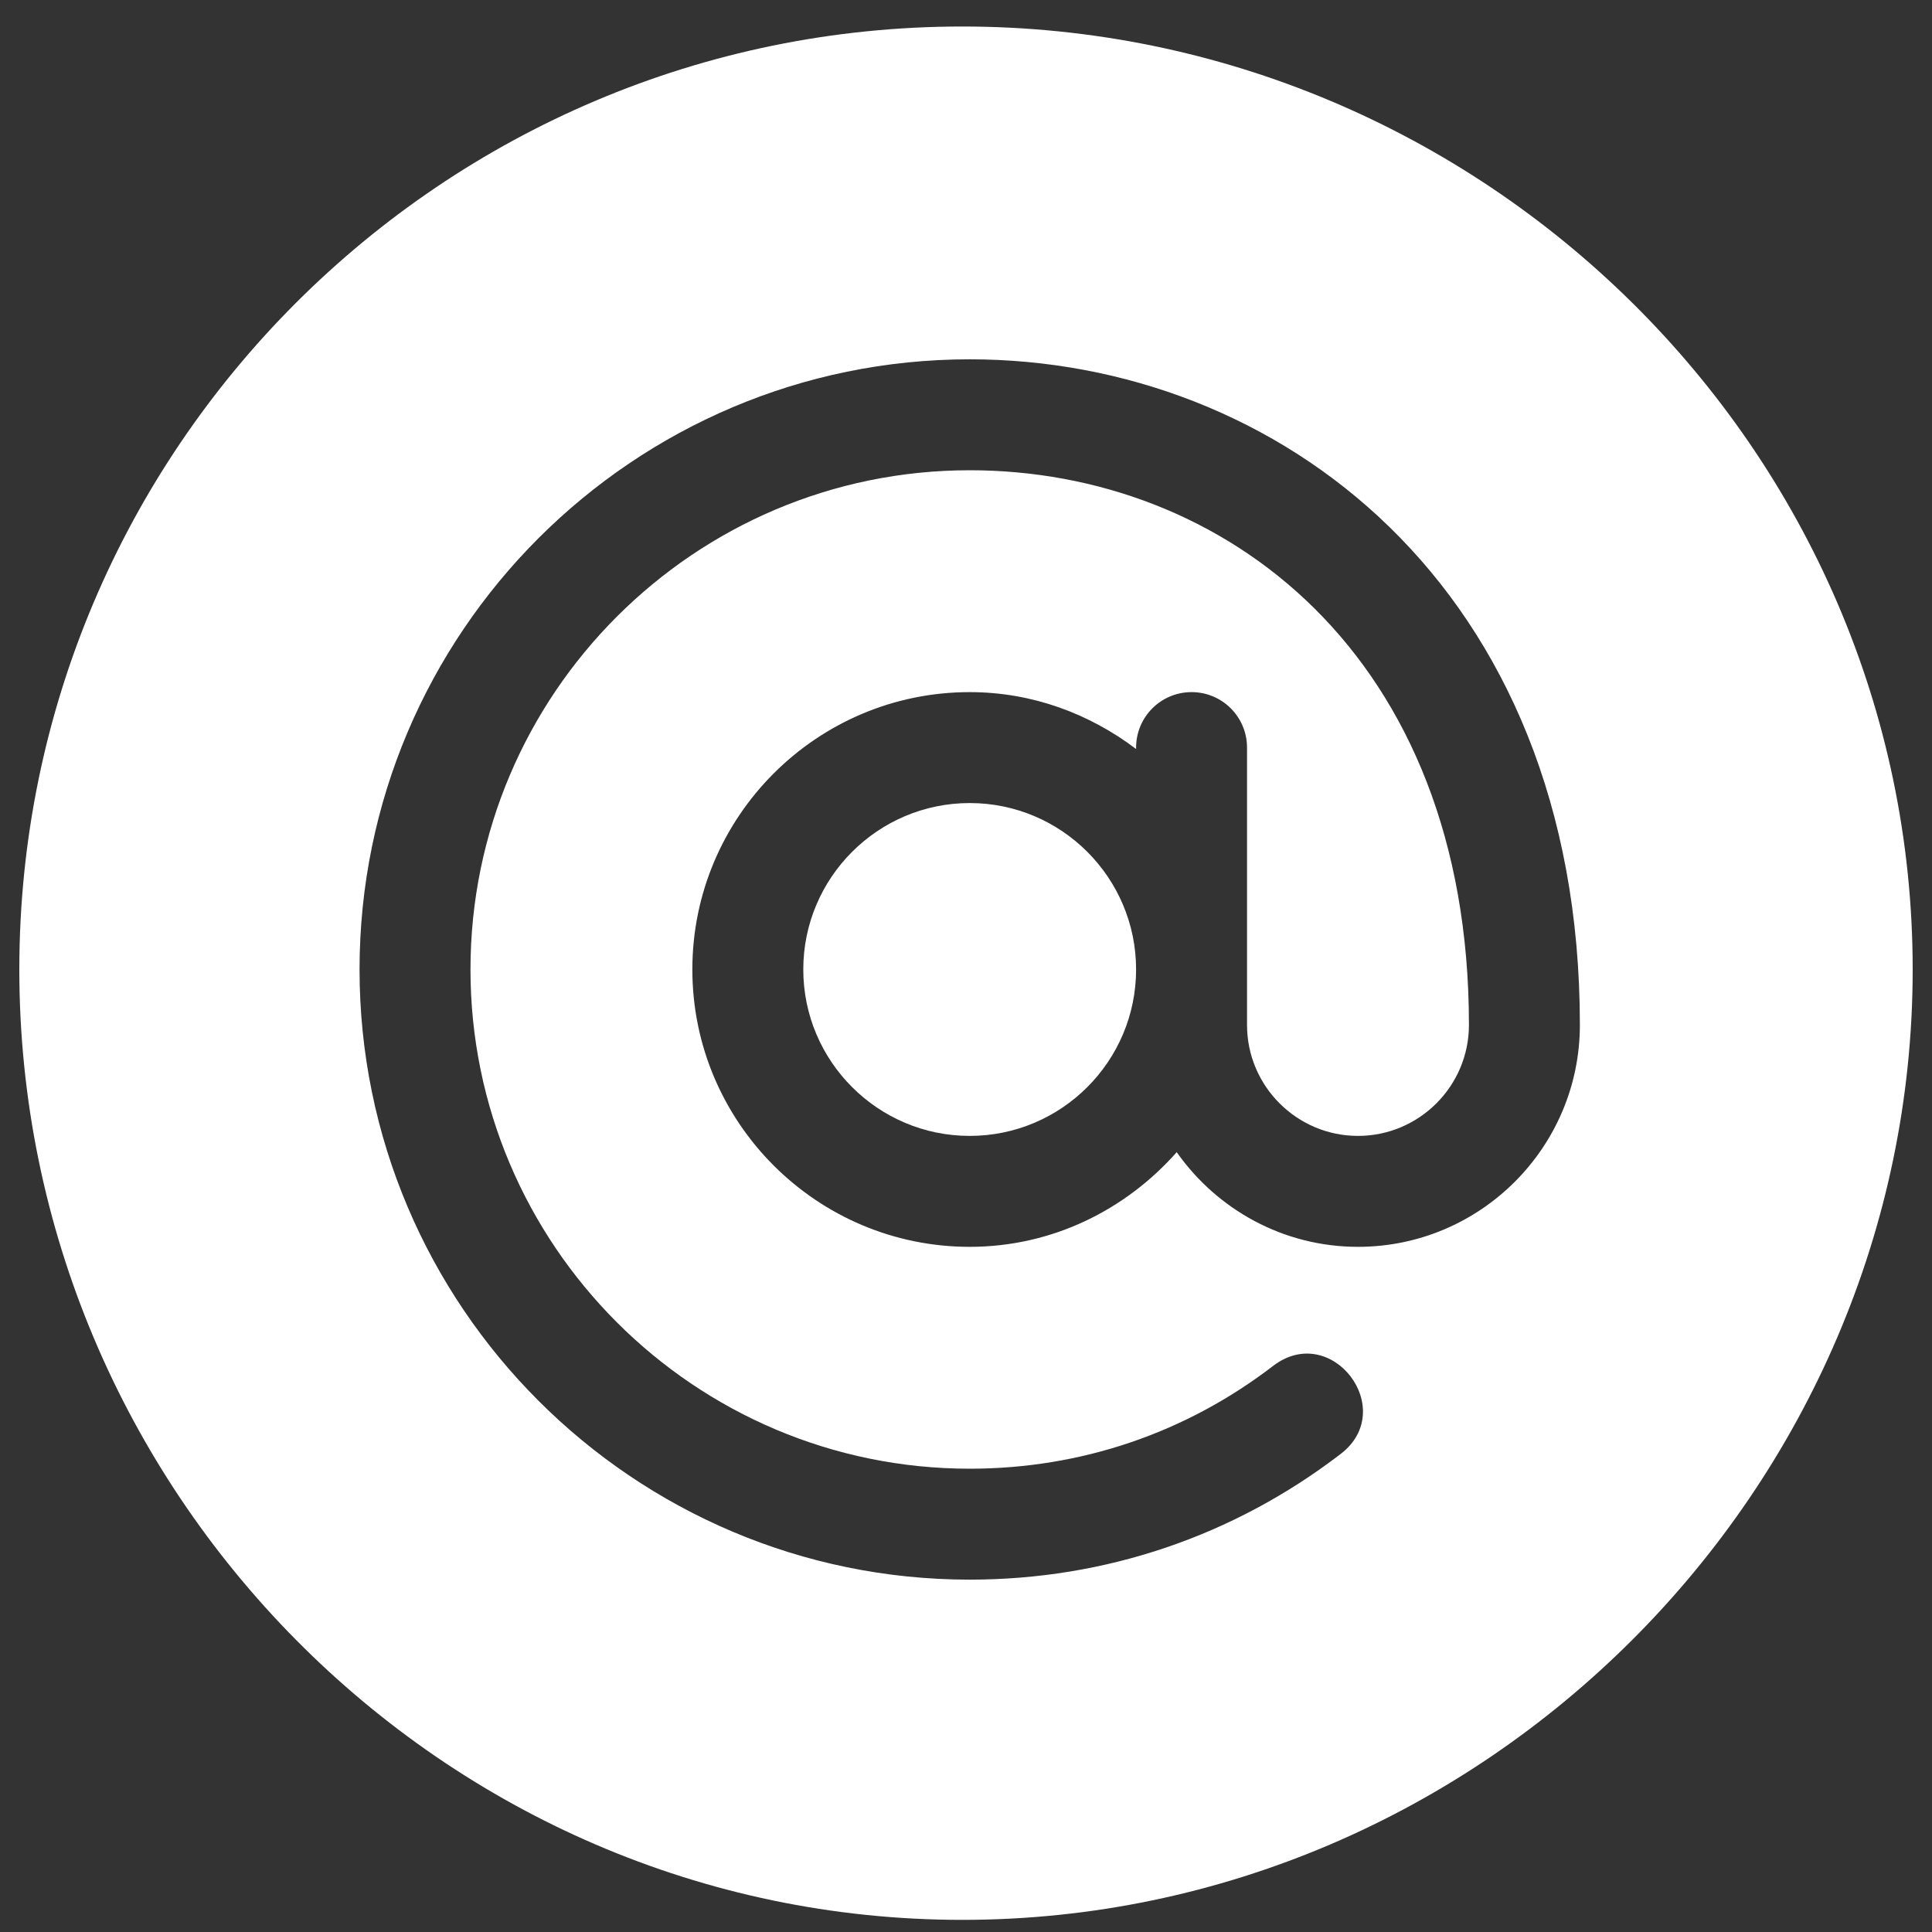
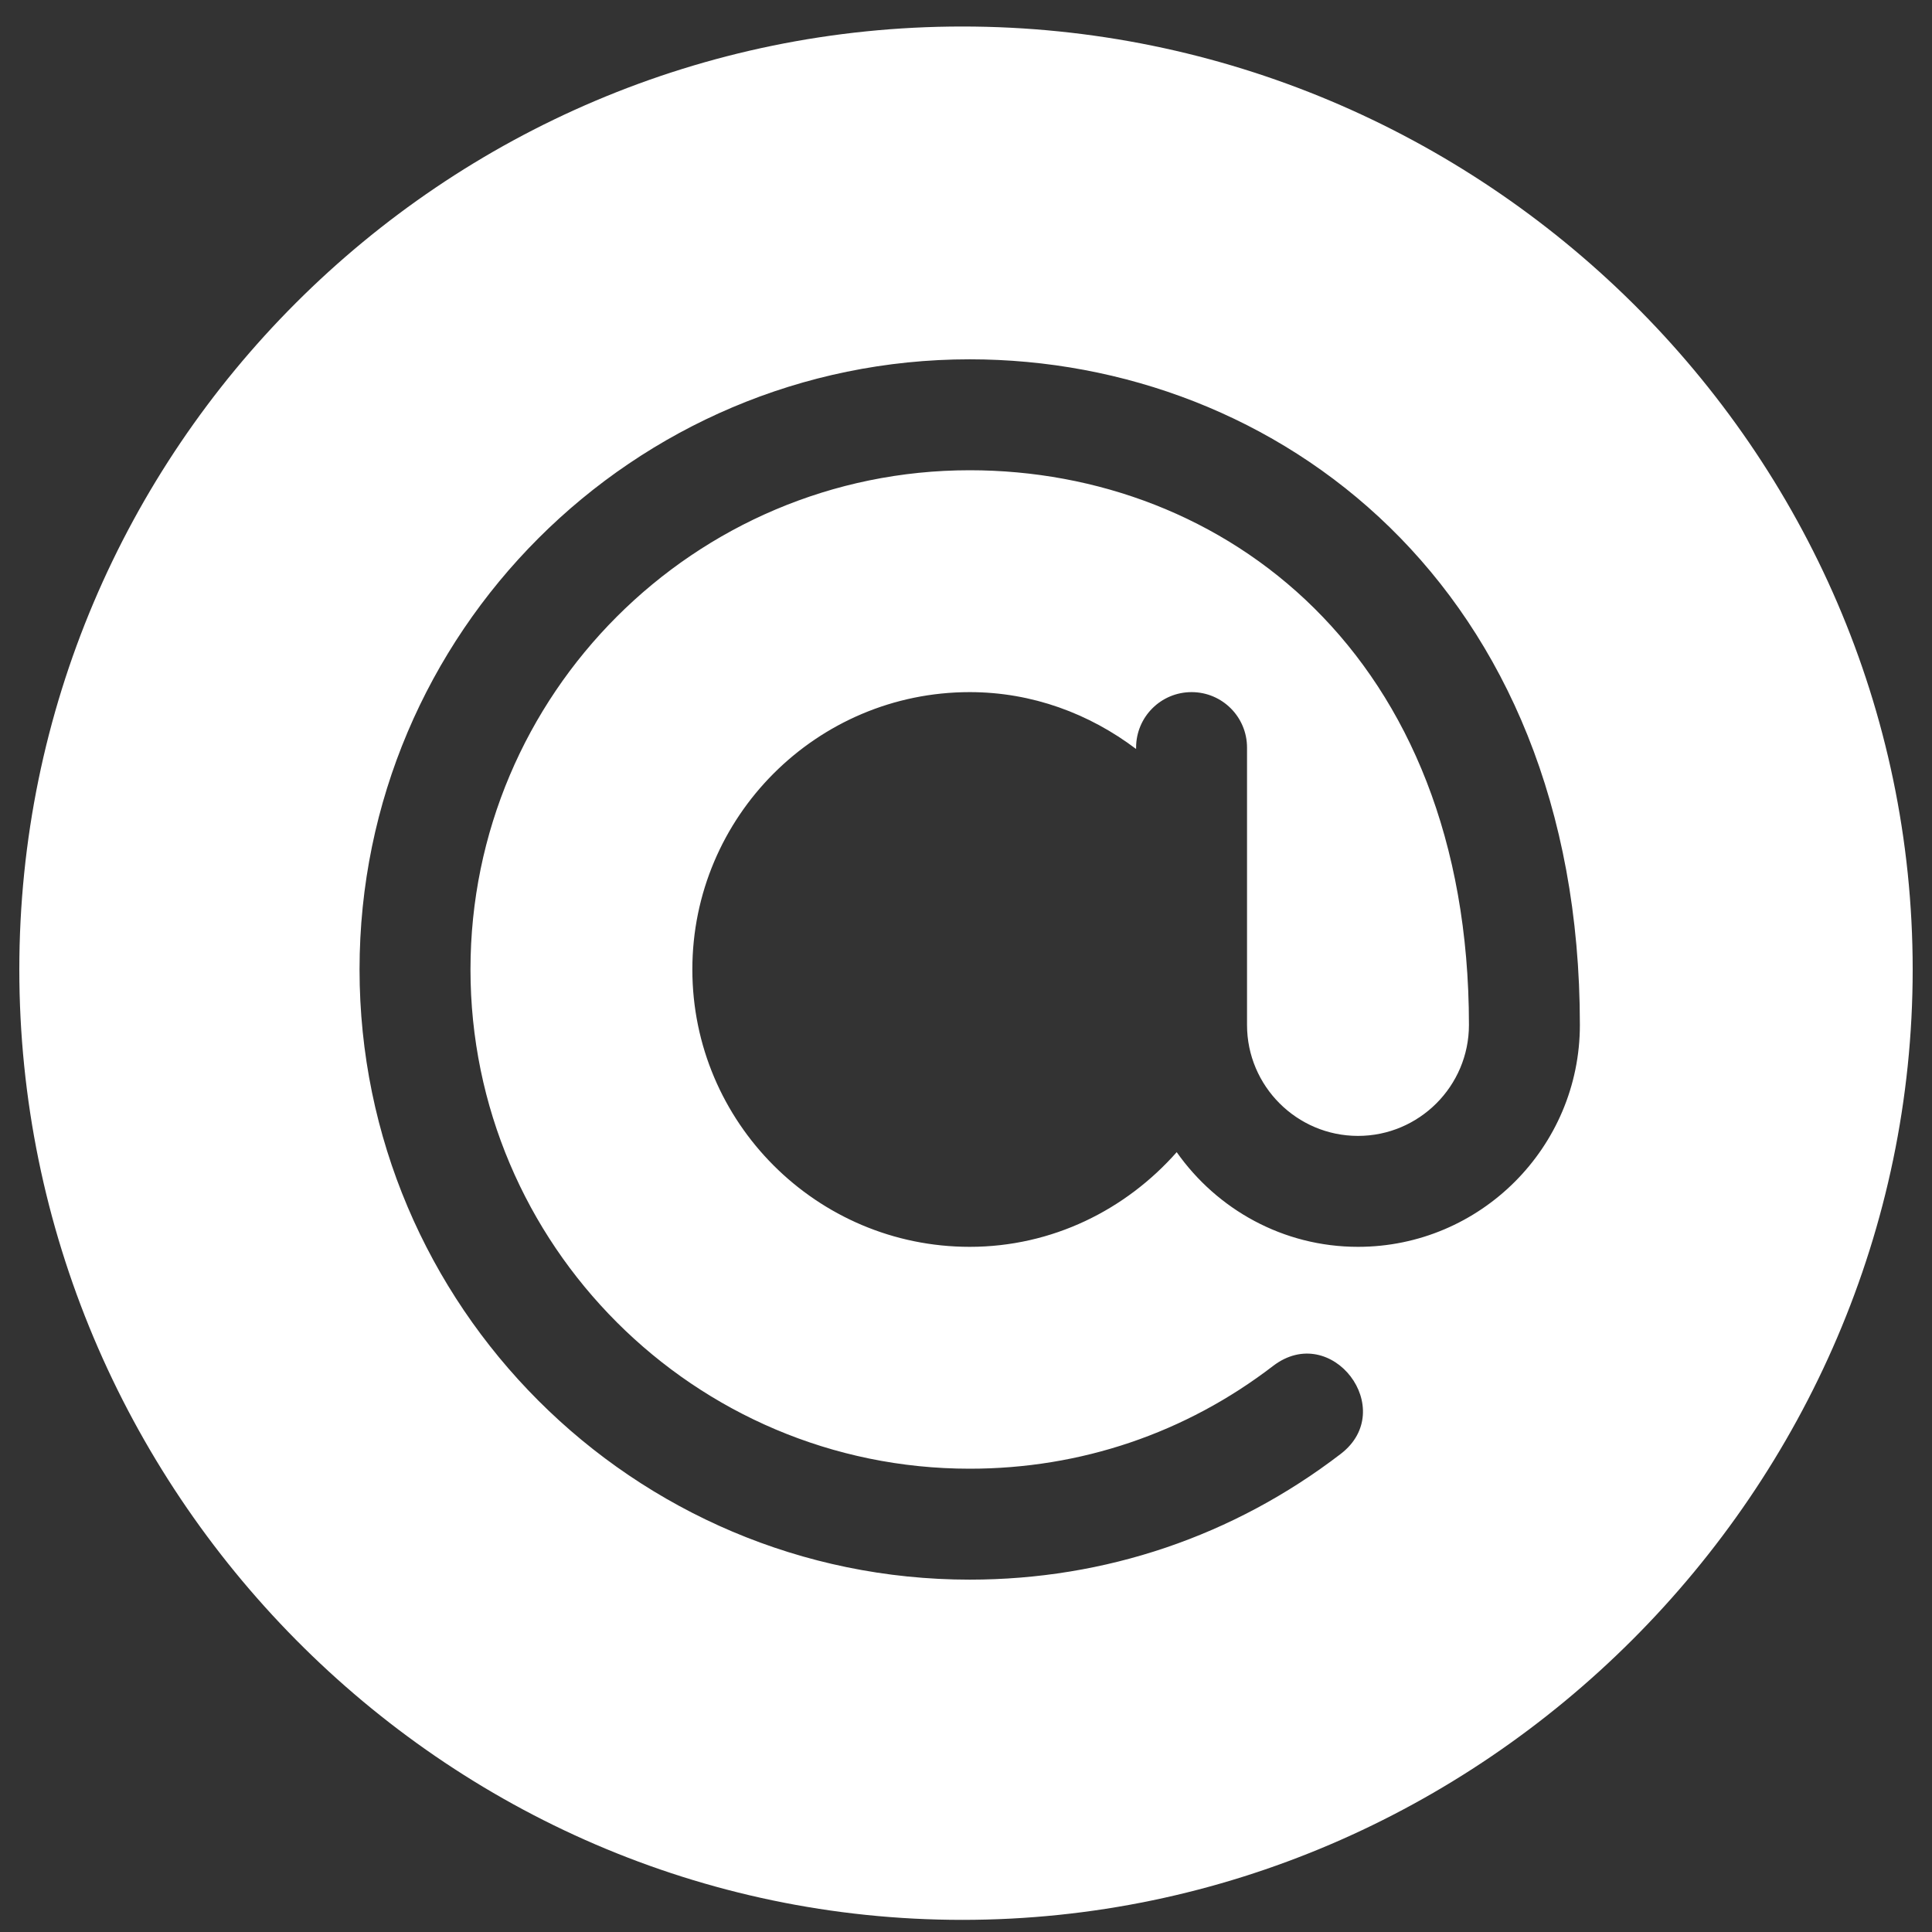
<svg xmlns="http://www.w3.org/2000/svg" width="50" height="50" viewBox="0 0 50 50" fill="none">
  <rect x="0" y="0" width="50" height="50" fill="#333333" stroke="none" />
-   <path d="M25.096 20.783C22.721 20.783 20.789 22.715 20.789 25.09C20.789 27.465 22.721 29.397 25.096 29.397C27.471 29.397 29.402 27.465 29.402 25.09C29.402 22.715 27.471 20.783 25.096 20.783Z" fill="white" />
  <path d="M24.904 0.686C11.447 0.686 0.5 11.633 0.5 25.09C0.5 38.547 11.447 49.686 24.904 49.686C38.361 49.686 49.5 38.547 49.5 25.09C49.5 11.633 38.361 0.686 24.904 0.686ZM35.145 32.268C33.204 32.268 31.493 31.295 30.453 29.818C29.137 31.308 27.235 32.268 25.096 32.268C21.138 32.268 17.918 29.048 17.918 25.09C17.918 21.132 21.138 17.912 25.096 17.912C26.718 17.912 28.199 18.474 29.402 19.384V19.348C29.402 18.554 30.044 17.912 30.838 17.912C31.631 17.912 32.273 18.554 32.273 19.348C32.273 22.54 32.273 23.331 32.273 26.526C32.273 28.108 33.562 29.397 35.145 29.397C36.727 29.397 38.016 28.108 38.016 26.526C38.016 16.918 31.658 12.17 25.096 12.17C17.971 12.17 12.176 17.965 12.176 25.09C12.176 32.214 17.971 38.01 25.096 38.01C27.967 38.01 30.682 37.09 32.949 35.349C34.463 34.193 36.197 36.475 34.699 37.626C31.924 39.755 28.605 40.881 25.096 40.881C16.389 40.881 9.305 33.797 9.305 25.09C9.305 16.383 16.389 9.299 25.096 9.299C33.029 9.299 40.887 15.15 40.887 26.526C40.887 29.692 38.311 32.268 35.145 32.268Z" fill="white" />
</svg>